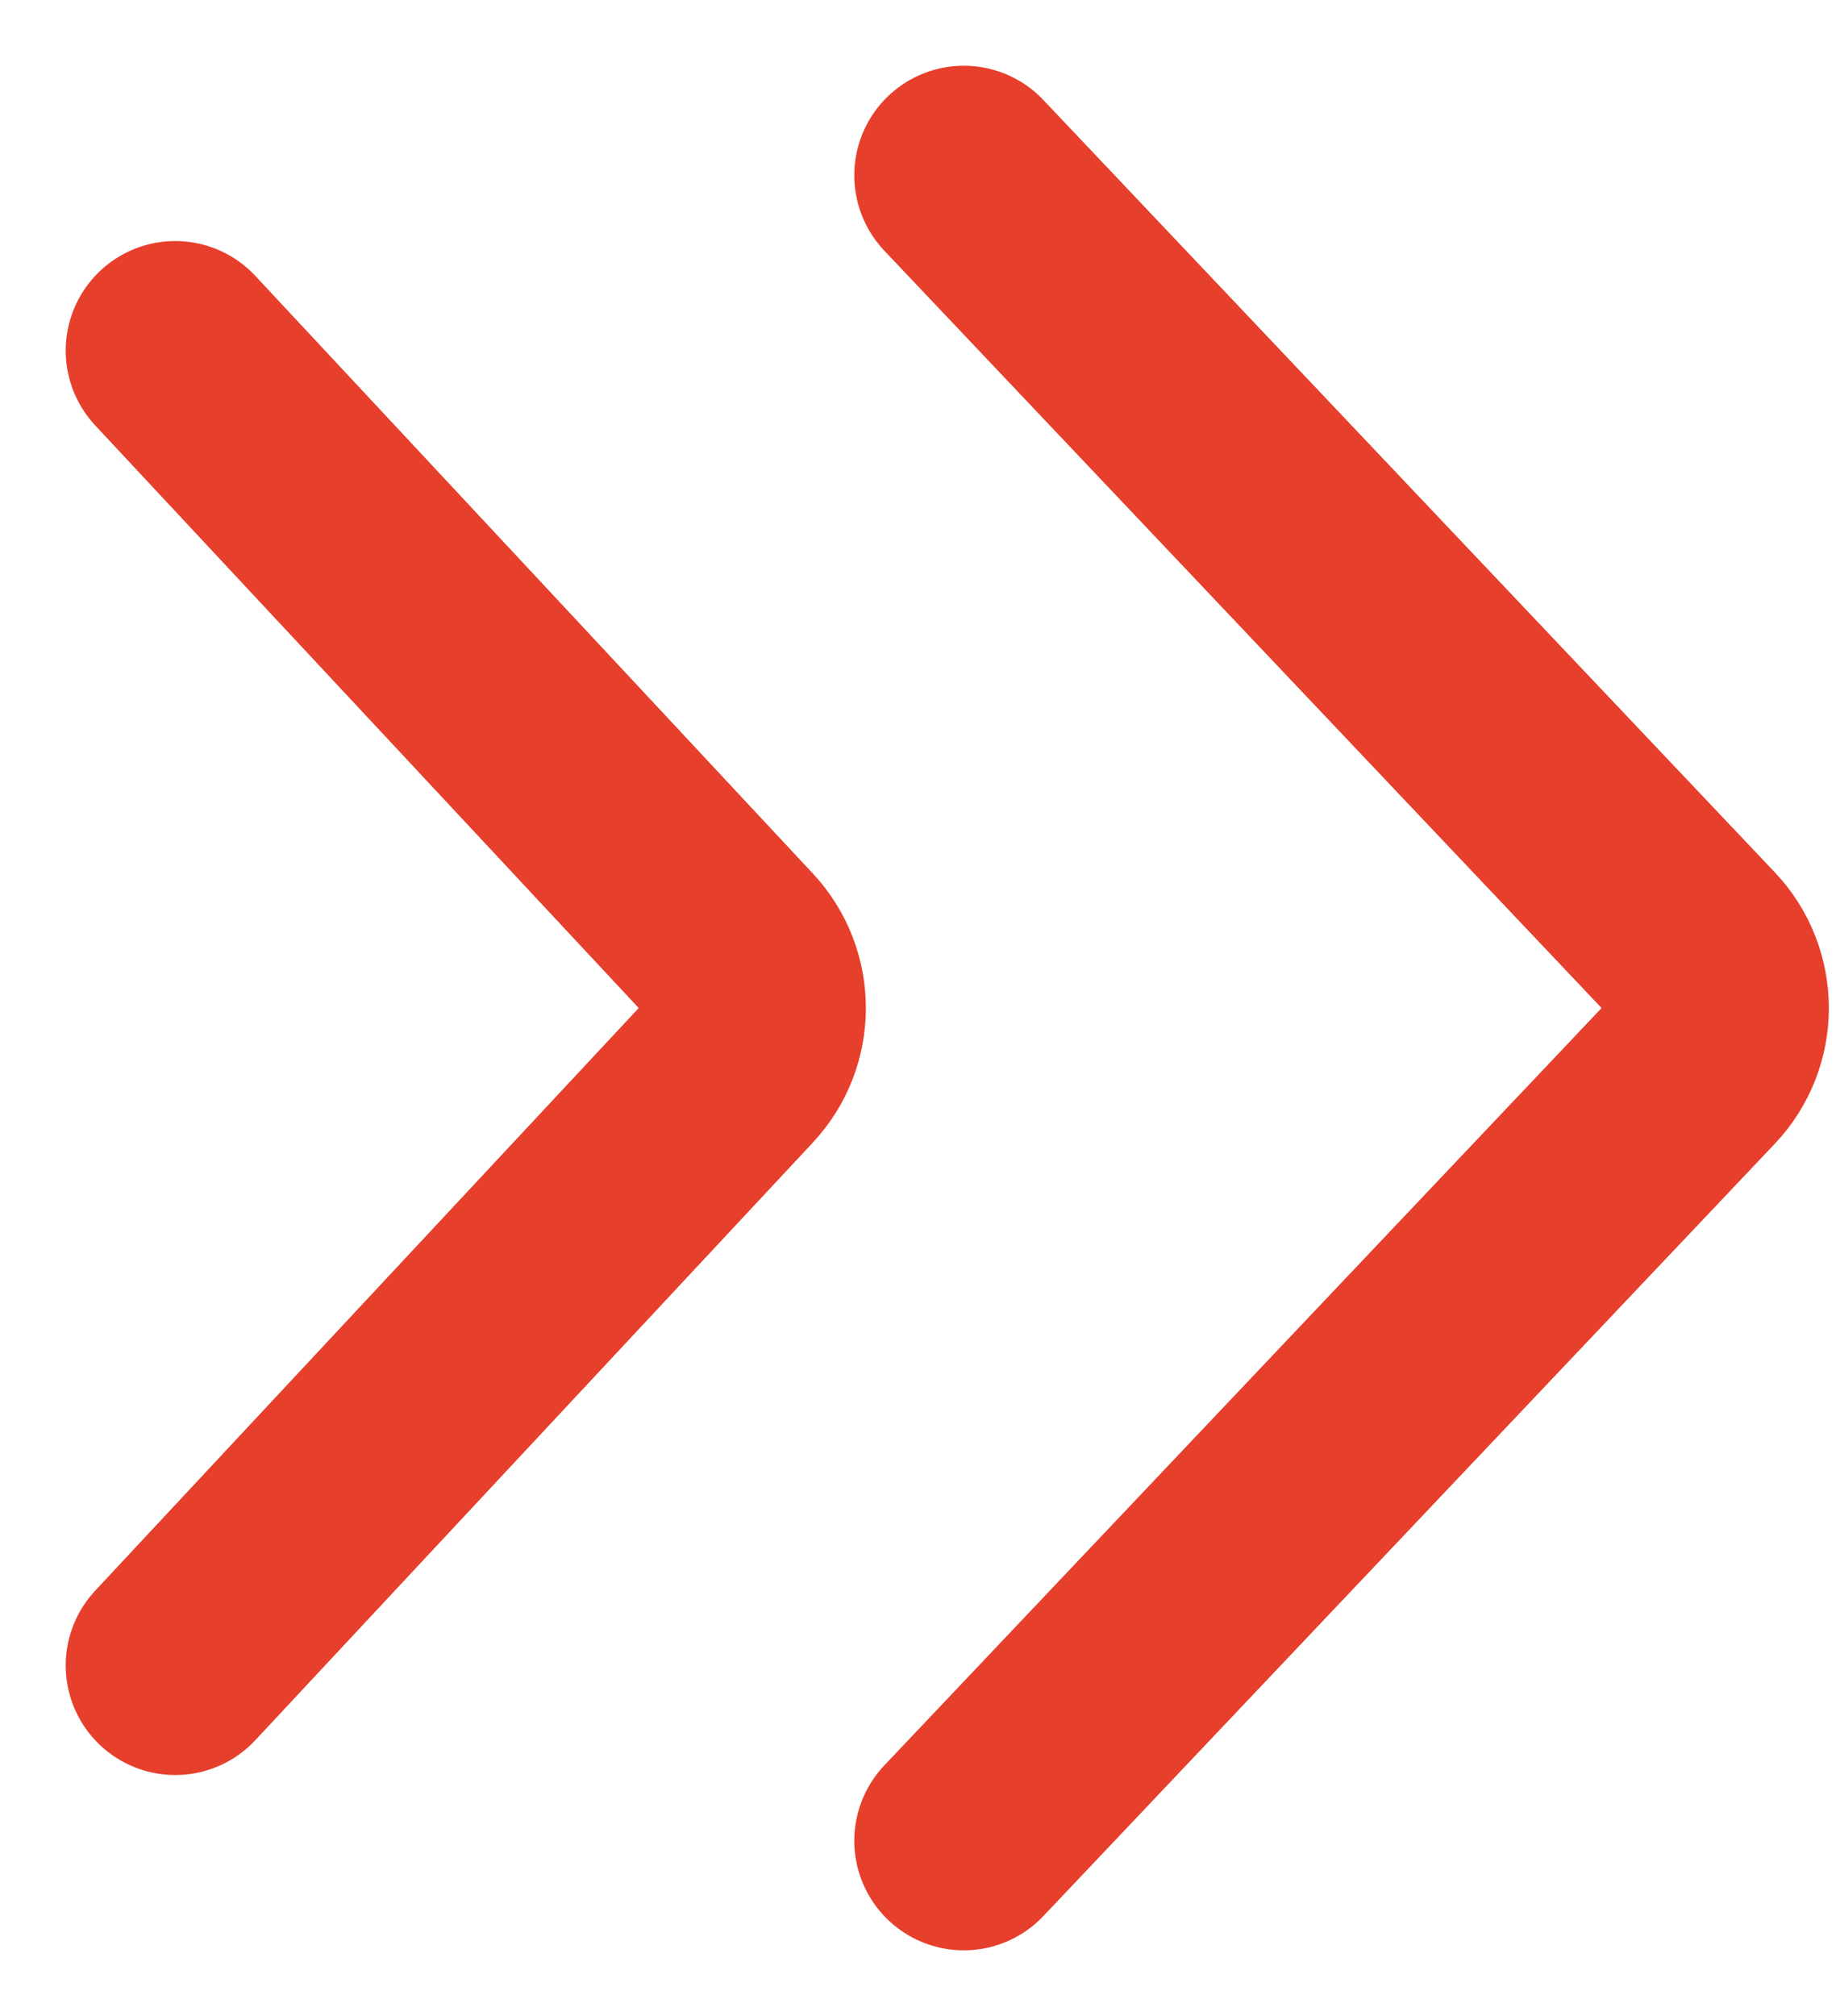
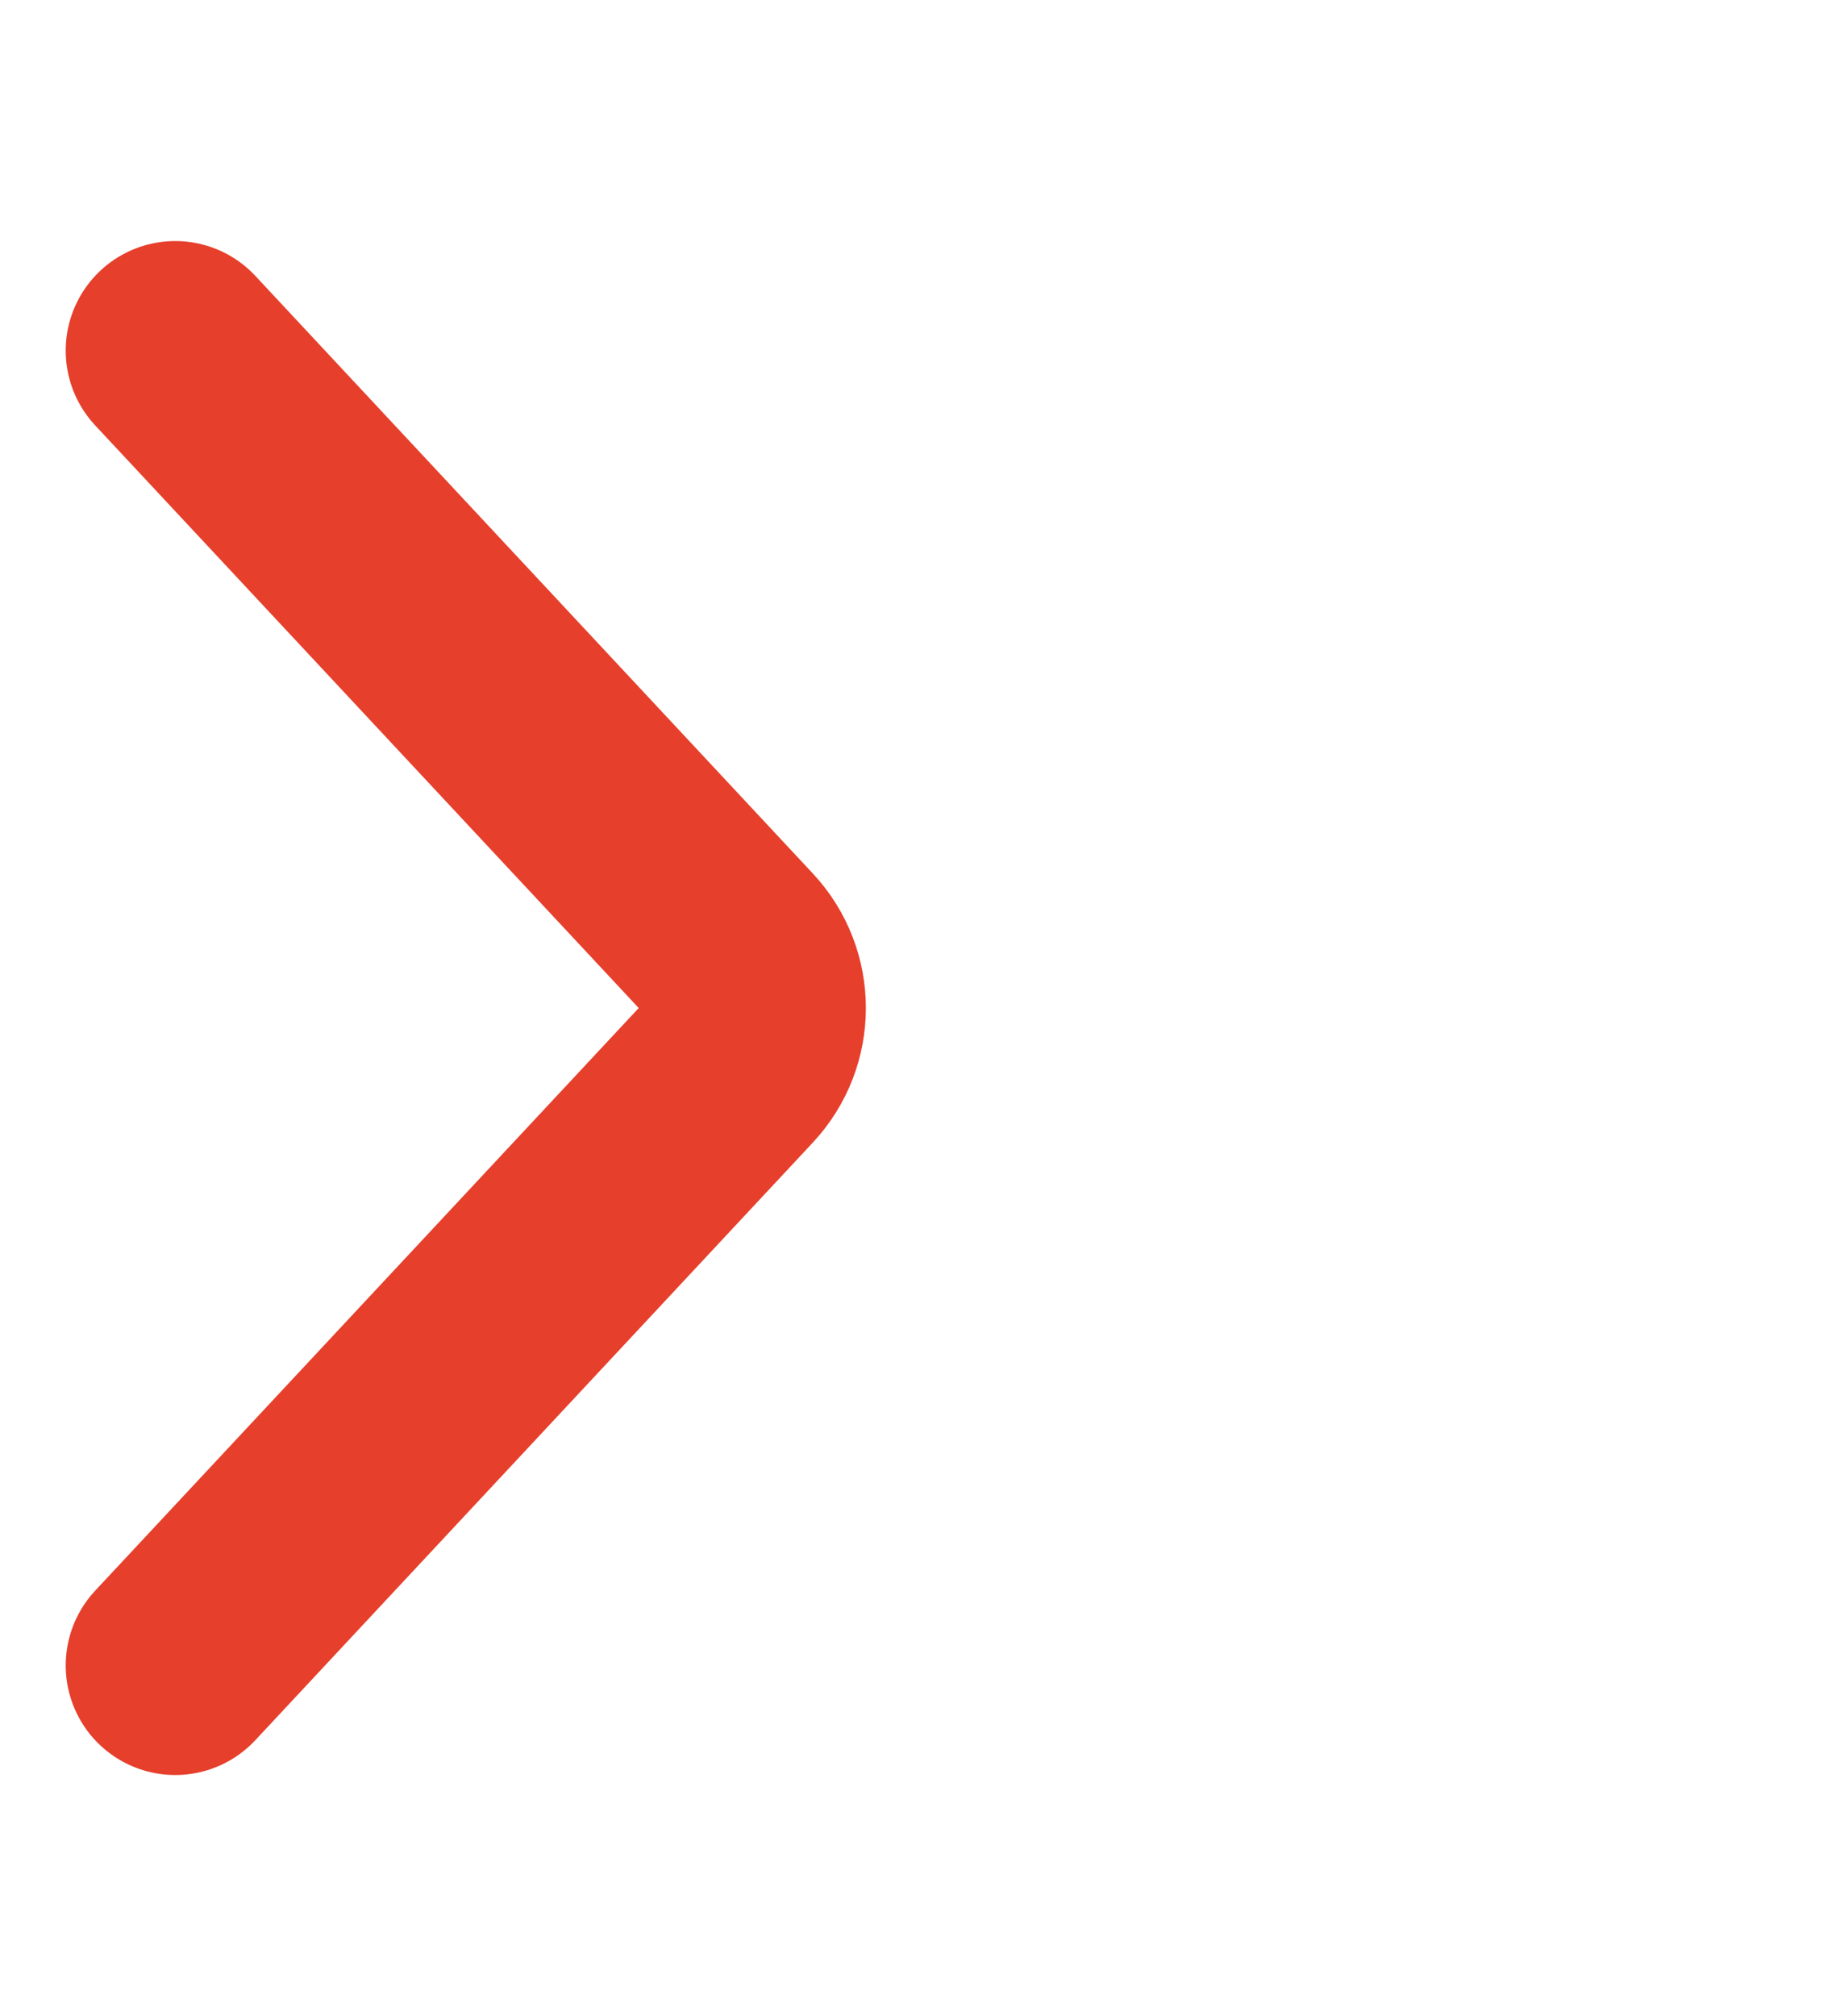
<svg xmlns="http://www.w3.org/2000/svg" width="21" height="23" viewBox="0 0 21 23" fill="none">
  <g id="Group 52">
-     <path id="Vector 11" d="M11 21L19.349 12.188C19.714 11.802 19.714 11.198 19.349 10.812L11 2" stroke="#E63F2C" stroke-width="2.5" stroke-linecap="round" />
    <path id="Vector 12" d="M2 19L8.363 12.182C8.722 11.798 8.722 11.202 8.363 10.818L2 4" stroke="#E63F2C" stroke-width="2.5" stroke-linecap="round" />
  </g>
</svg>